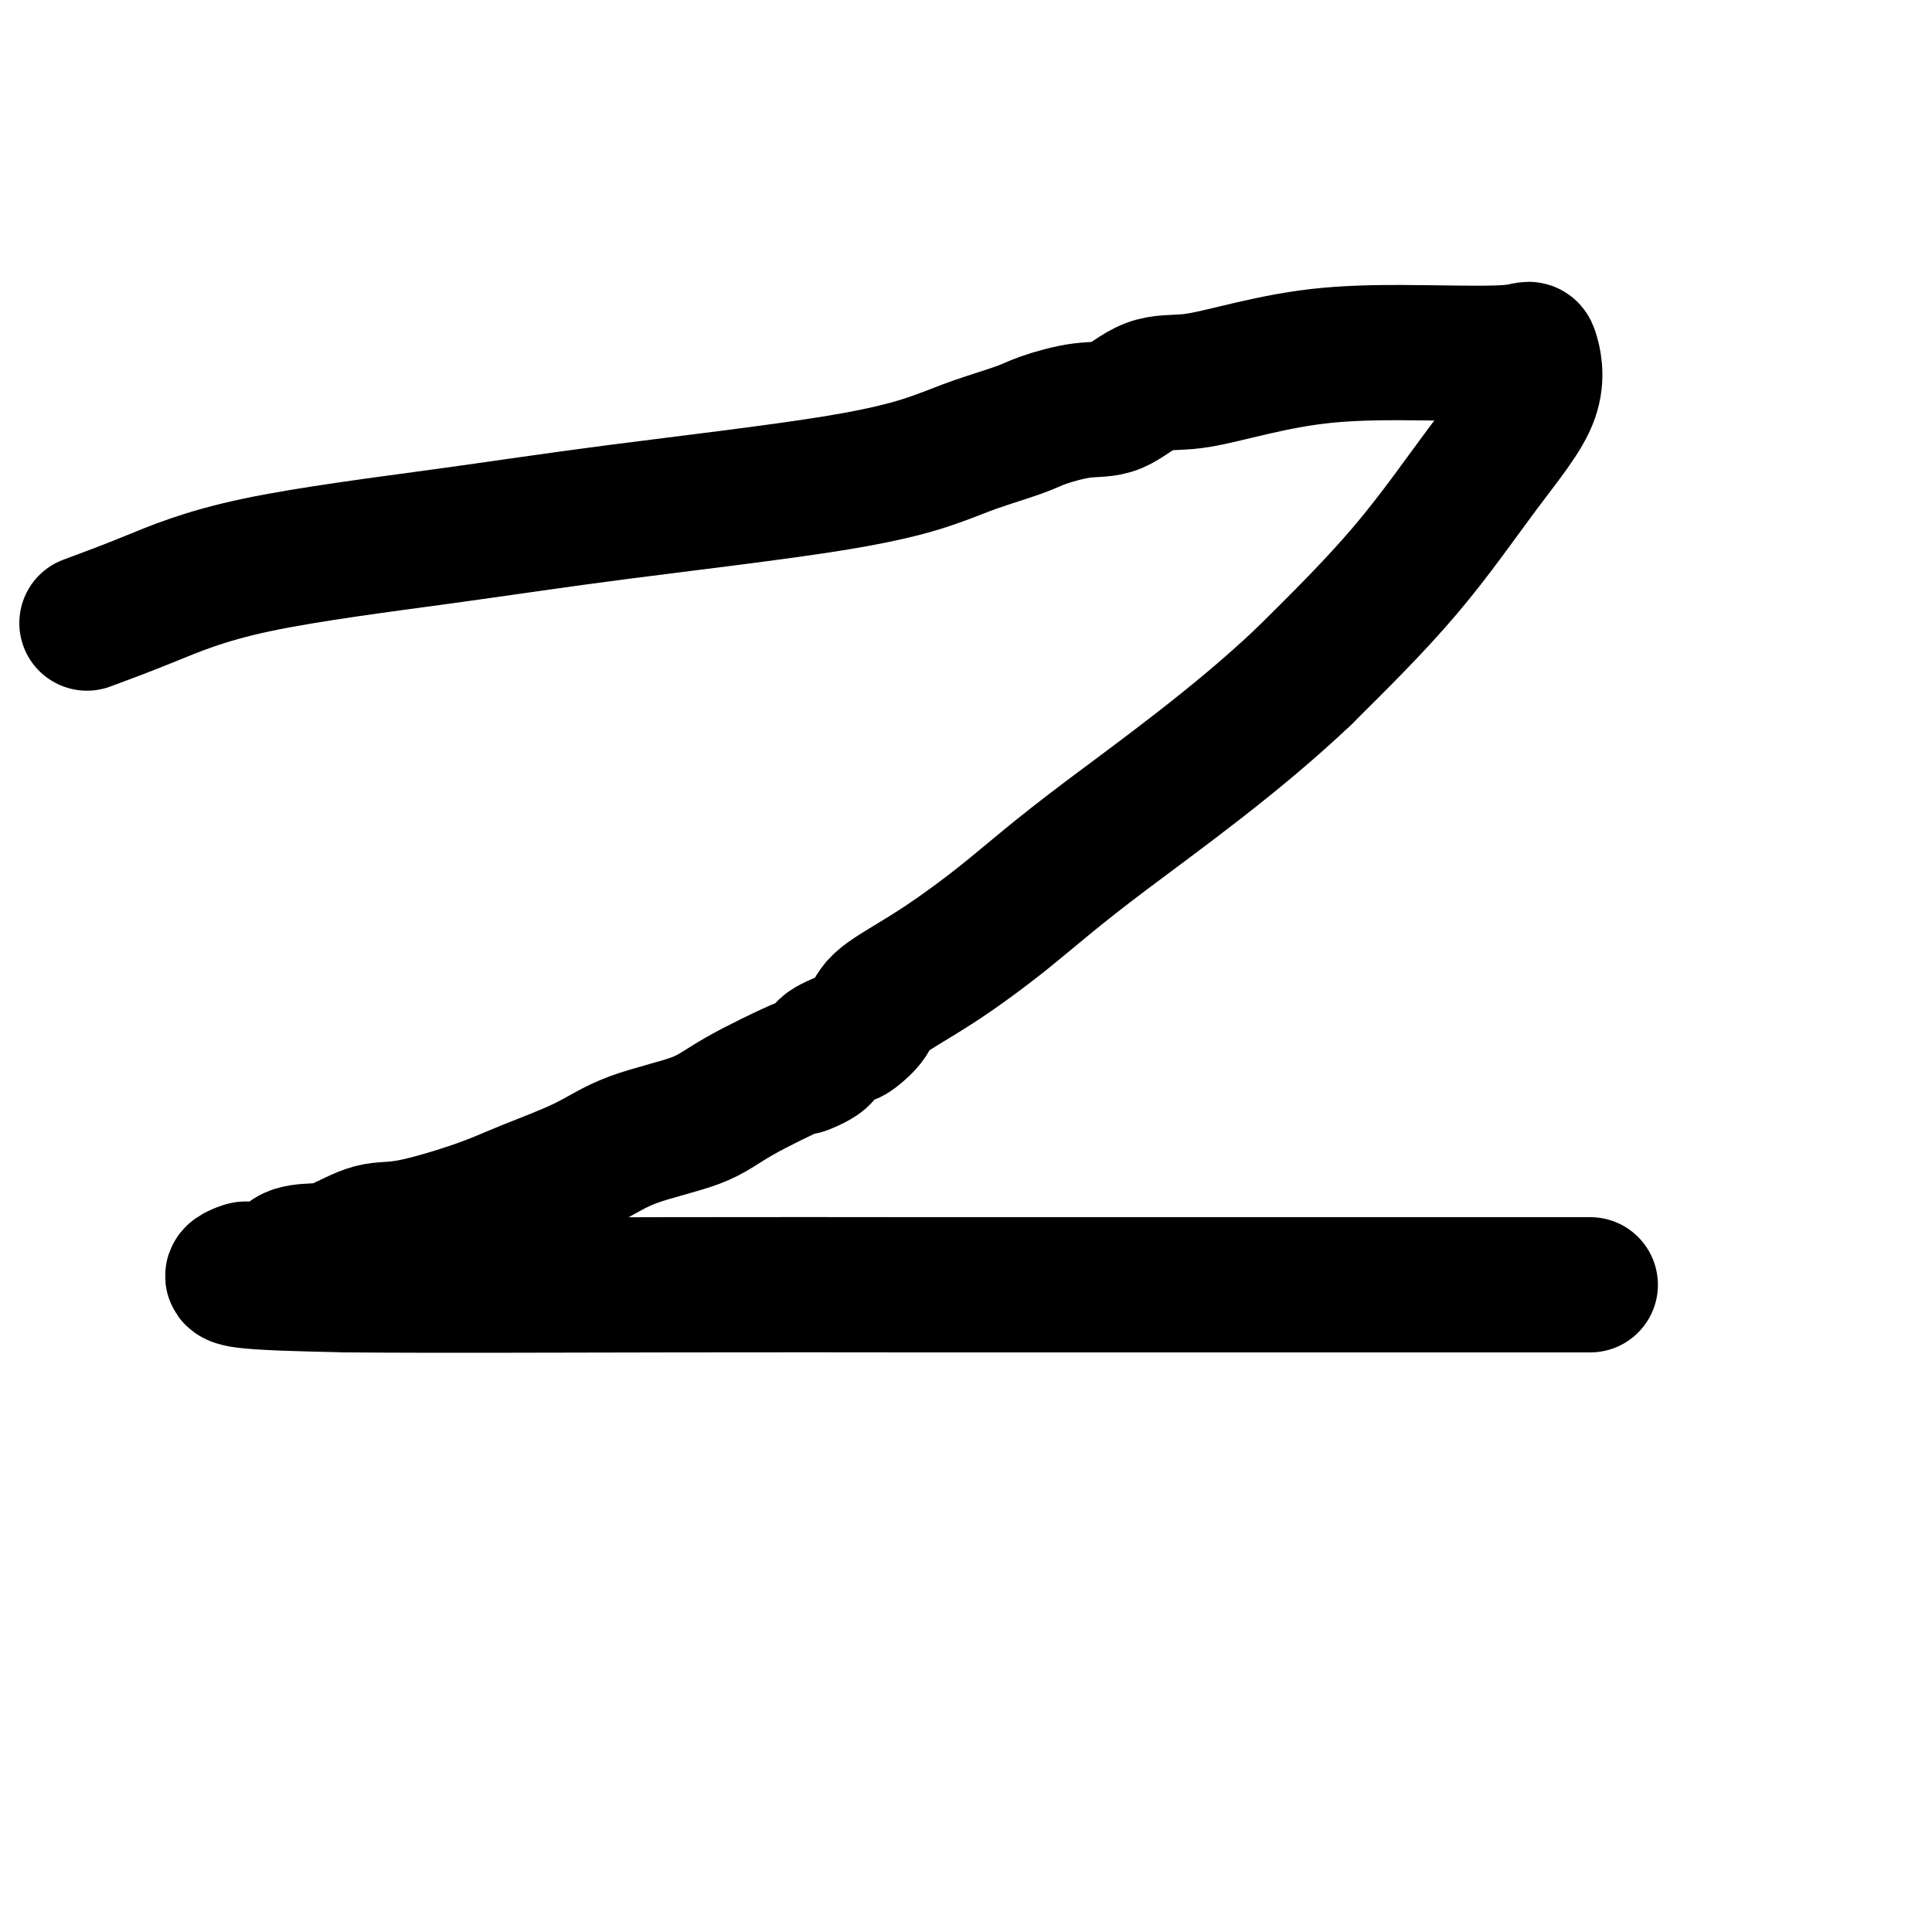
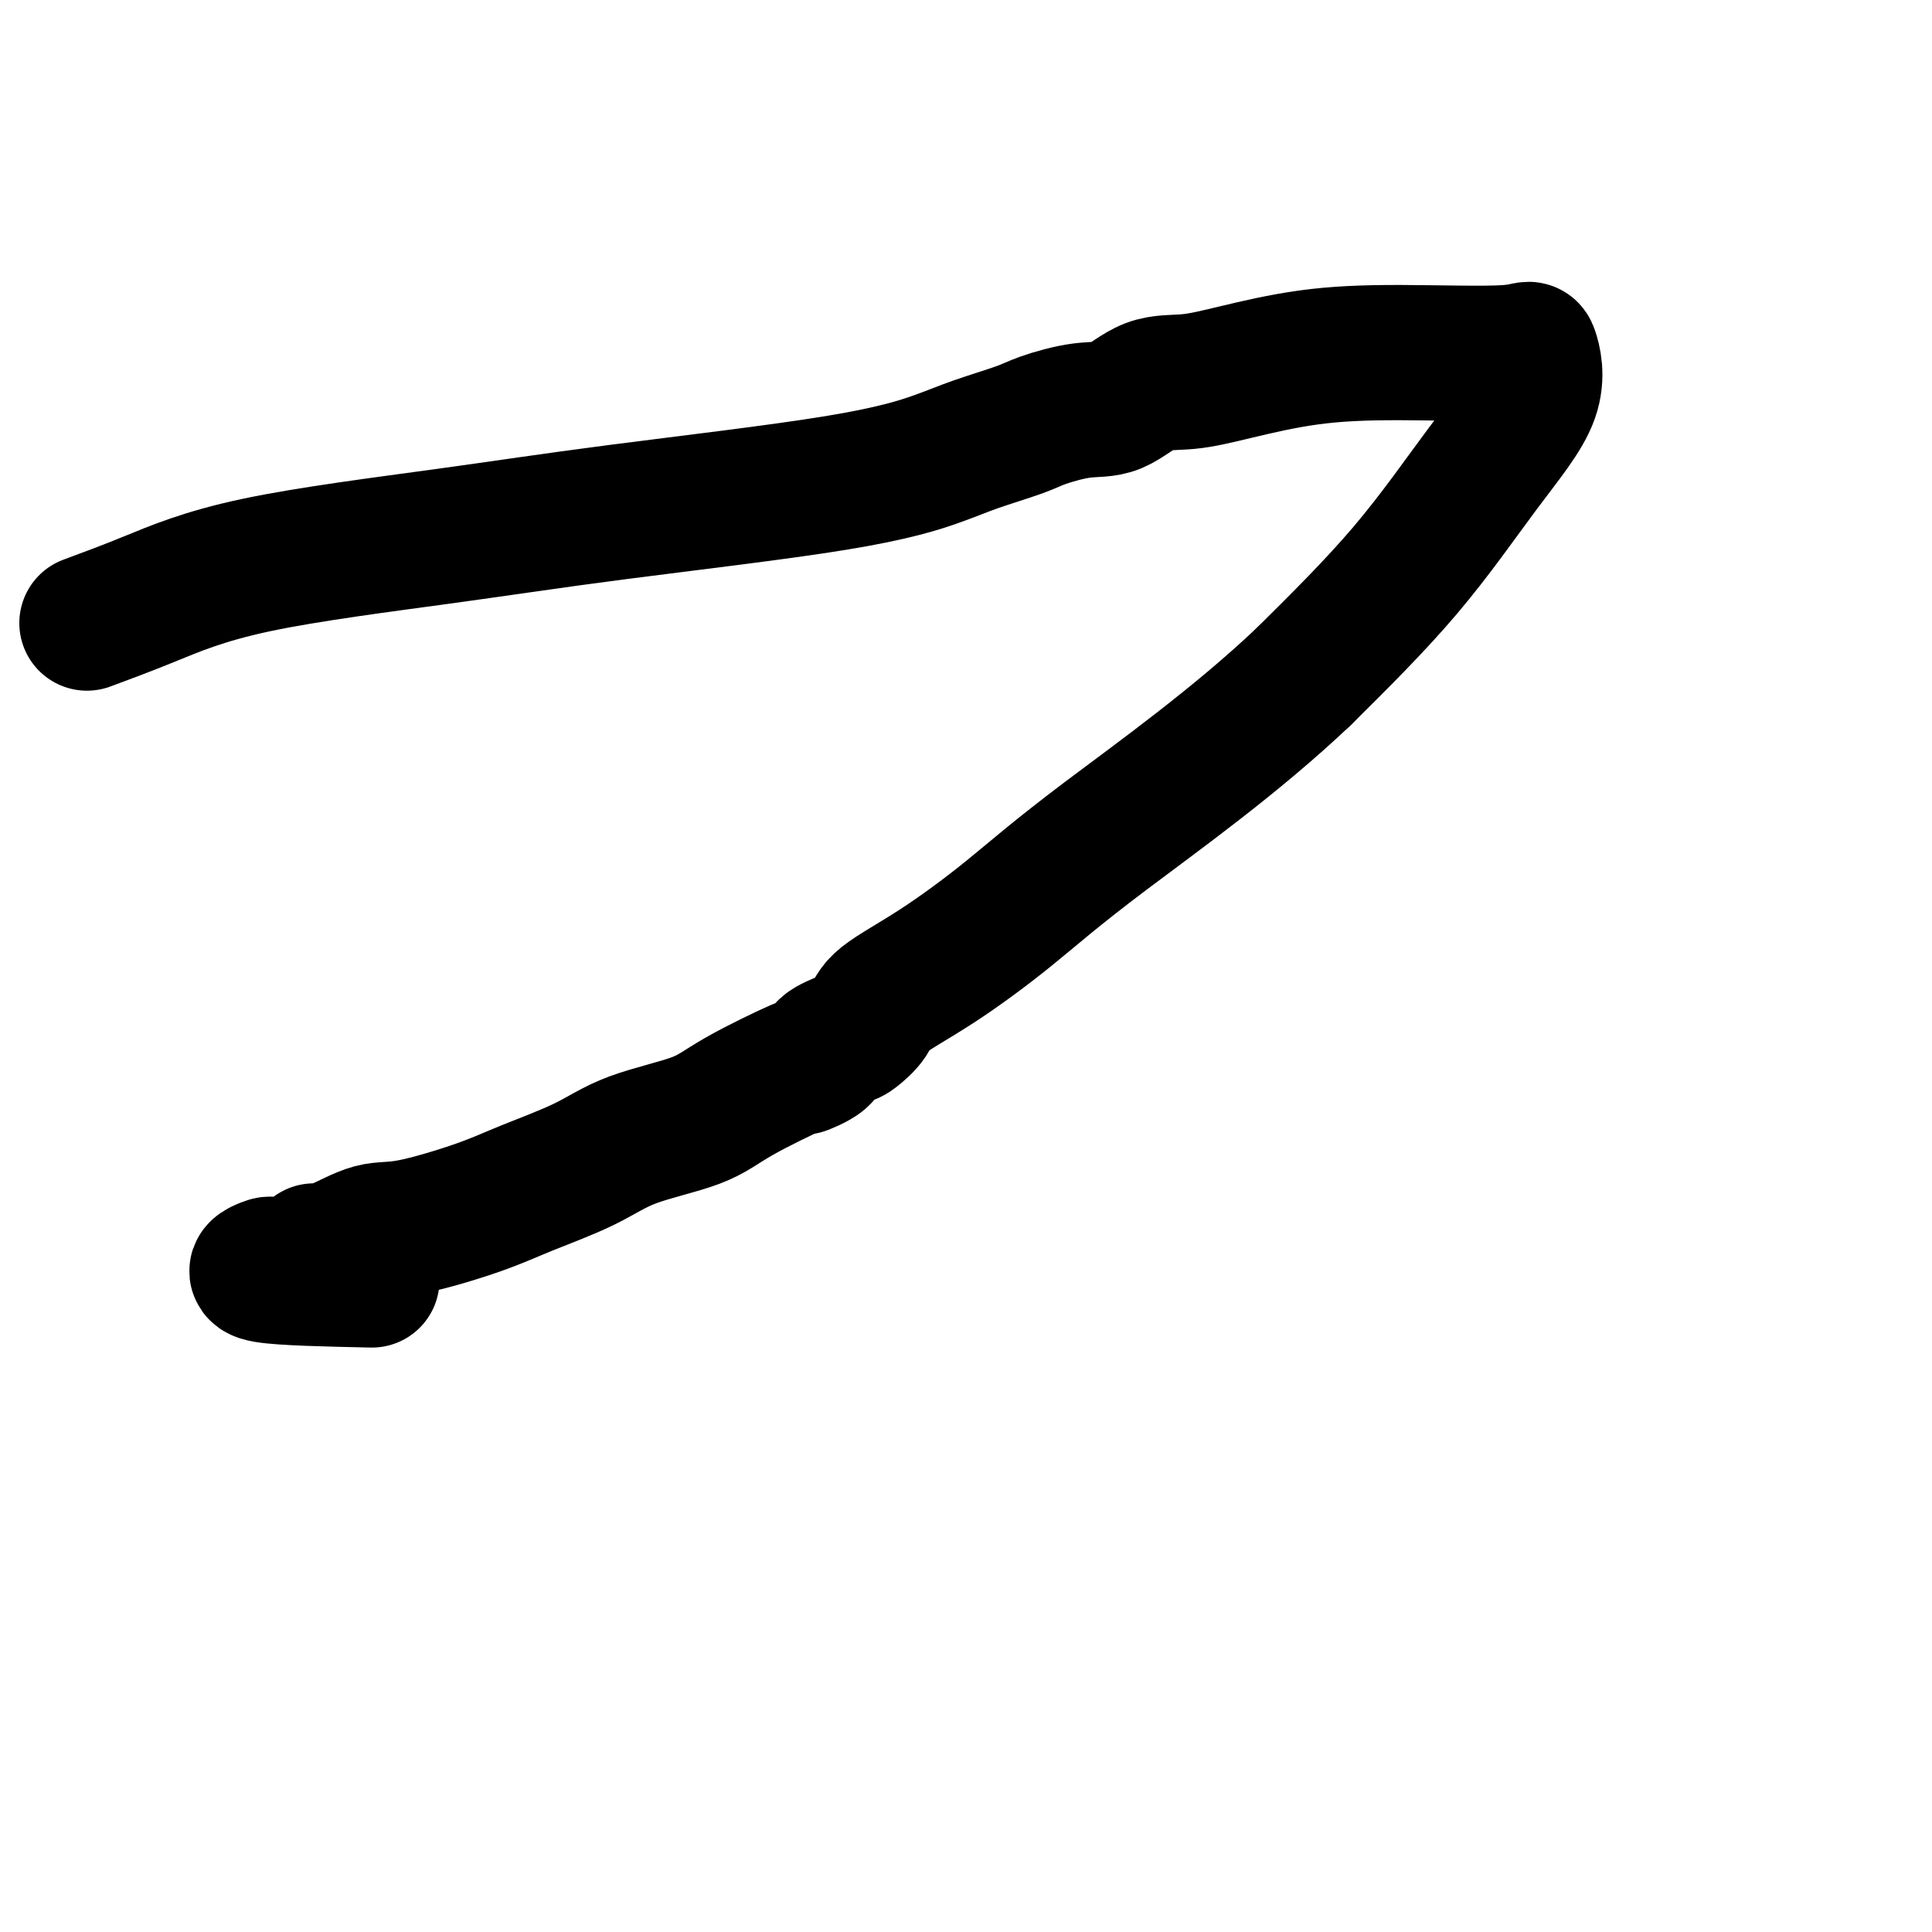
<svg xmlns="http://www.w3.org/2000/svg" viewBox="0 0 400 400" version="1.1">
  <g fill="none" stroke="#000000" stroke-width="28" stroke-linecap="round" stroke-linejoin="round">
    <path d="M18,129c3.980,-1.472 7.961,-2.945 13,-5c5.039,-2.055 11.137,-4.693 22,-7c10.863,-2.307 26.491,-4.283 39,-6c12.509,-1.717 21.901,-3.174 36,-5c14.099,-1.826 32.907,-4.022 45,-6c12.093,-1.978 17.471,-3.739 21,-5c3.529,-1.261 5.208,-2.022 8,-3c2.792,-0.978 6.698,-2.171 9,-3c2.302,-0.829 3.000,-1.293 5,-2c2.000,-0.707 5.301,-1.658 8,-2c2.699,-0.342 4.797,-0.074 7,-1c2.203,-0.926 4.510,-3.047 7,-4c2.490,-0.953 5.161,-0.737 8,-1c2.839,-0.263 5.845,-1.005 10,-2c4.155,-0.995 9.460,-2.243 15,-3c5.540,-0.757 11.315,-1.021 19,-1c7.685,0.021 17.281,0.329 22,0c4.719,-0.329 4.563,-1.295 5,0c0.437,1.295 1.468,4.852 0,9c-1.468,4.148 -5.434,8.886 -10,15c-4.566,6.114 -9.733,13.604 -16,21c-6.267,7.396 -13.633,14.698 -21,22" />
-     <path d="M270,140c-13.995,13.308 -30.483,25.077 -41,33c-10.517,7.923 -15.063,12.000 -20,16c-4.937,4.000 -10.265,7.921 -15,11c-4.735,3.079 -8.878,5.314 -11,7c-2.122,1.686 -2.224,2.821 -3,4c-0.776,1.179 -2.225,2.402 -3,3c-0.775,0.598 -0.877,0.572 -2,1c-1.123,0.428 -3.268,1.310 -4,2c-0.732,0.690 -0.050,1.188 -1,2c-0.950,0.812 -3.532,1.938 -4,2c-0.468,0.062 1.179,-0.939 -1,0c-2.179,0.939 -8.184,3.819 -12,6c-3.816,2.181 -5.443,3.664 -9,5c-3.557,1.336 -9.045,2.527 -13,4c-3.955,1.473 -6.379,3.229 -10,5c-3.621,1.771 -8.439,3.557 -12,5c-3.561,1.443 -5.865,2.544 -10,4c-4.135,1.456 -10.102,3.266 -14,4c-3.898,0.734 -5.727,0.390 -8,1c-2.273,0.610 -4.991,2.174 -7,3c-2.009,0.826 -3.308,0.913 -5,1c-1.692,0.087 -3.776,0.174 -5,1c-1.224,0.826 -1.588,2.393 -3,3c-1.412,0.607 -3.873,0.256 -5,0c-1.127,-0.256 -0.919,-0.415 -2,0c-1.081,0.415 -3.452,1.404 0,2c3.452,0.596 12.726,0.798 22,1" />
-     <path d="M72,266c16.427,0.155 46.496,0.041 68,0c21.504,-0.041 34.443,-0.011 49,0c14.557,0.011 30.732,0.003 45,0c14.268,-0.003 26.629,-0.001 37,0c10.371,0.001 18.751,0.000 26,0c7.249,-0.000 13.366,-0.000 18,0c4.634,0.000 7.786,0.000 10,0c2.214,-0.000 3.490,-0.000 4,0c0.510,0.000 0.255,0.000 0,0" />
+     <path d="M270,140c-13.995,13.308 -30.483,25.077 -41,33c-10.517,7.923 -15.063,12.000 -20,16c-4.937,4.000 -10.265,7.921 -15,11c-4.735,3.079 -8.878,5.314 -11,7c-2.122,1.686 -2.224,2.821 -3,4c-0.776,1.179 -2.225,2.402 -3,3c-0.775,0.598 -0.877,0.572 -2,1c-1.123,0.428 -3.268,1.310 -4,2c-0.732,0.690 -0.050,1.188 -1,2c-0.950,0.812 -3.532,1.938 -4,2c-0.468,0.062 1.179,-0.939 -1,0c-2.179,0.939 -8.184,3.819 -12,6c-3.816,2.181 -5.443,3.664 -9,5c-3.557,1.336 -9.045,2.527 -13,4c-3.955,1.473 -6.379,3.229 -10,5c-3.621,1.771 -8.439,3.557 -12,5c-3.561,1.443 -5.865,2.544 -10,4c-4.135,1.456 -10.102,3.266 -14,4c-3.898,0.734 -5.727,0.390 -8,1c-2.273,0.610 -4.991,2.174 -7,3c-2.009,0.826 -3.308,0.913 -5,1c-1.224,0.826 -1.588,2.393 -3,3c-1.412,0.607 -3.873,0.256 -5,0c-1.127,-0.256 -0.919,-0.415 -2,0c-1.081,0.415 -3.452,1.404 0,2c3.452,0.596 12.726,0.798 22,1" />
  </g>
</svg>